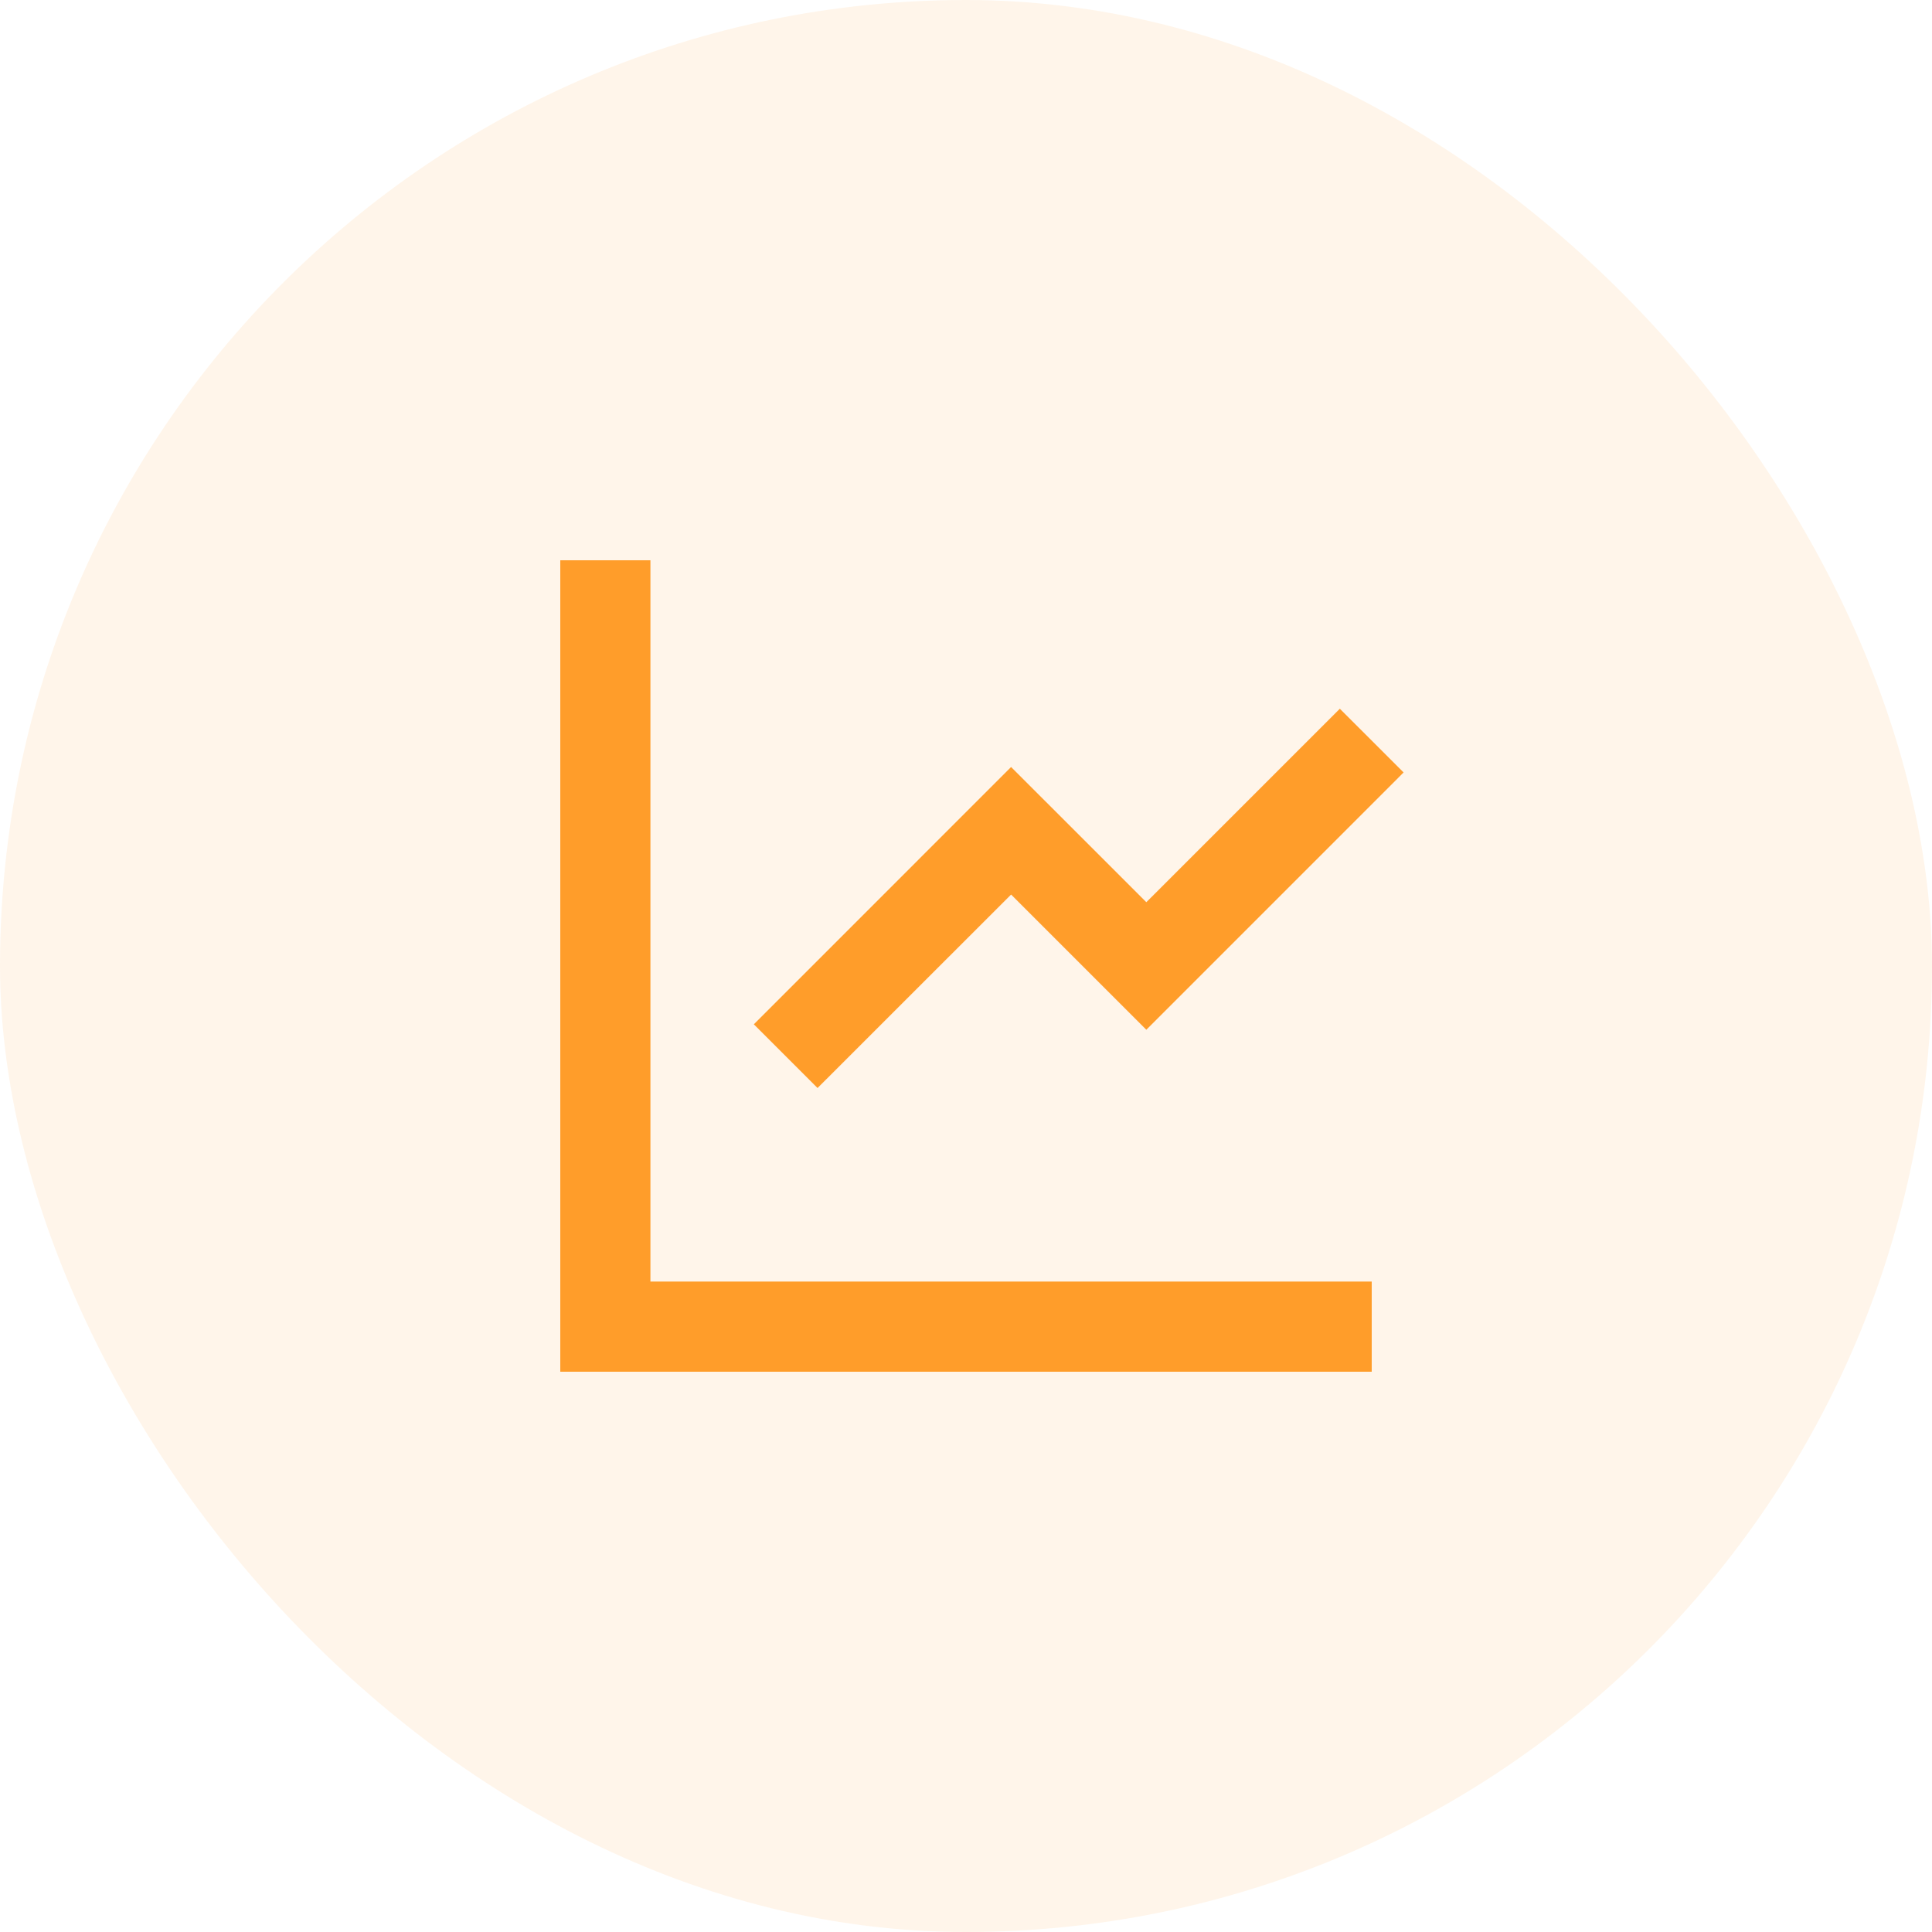
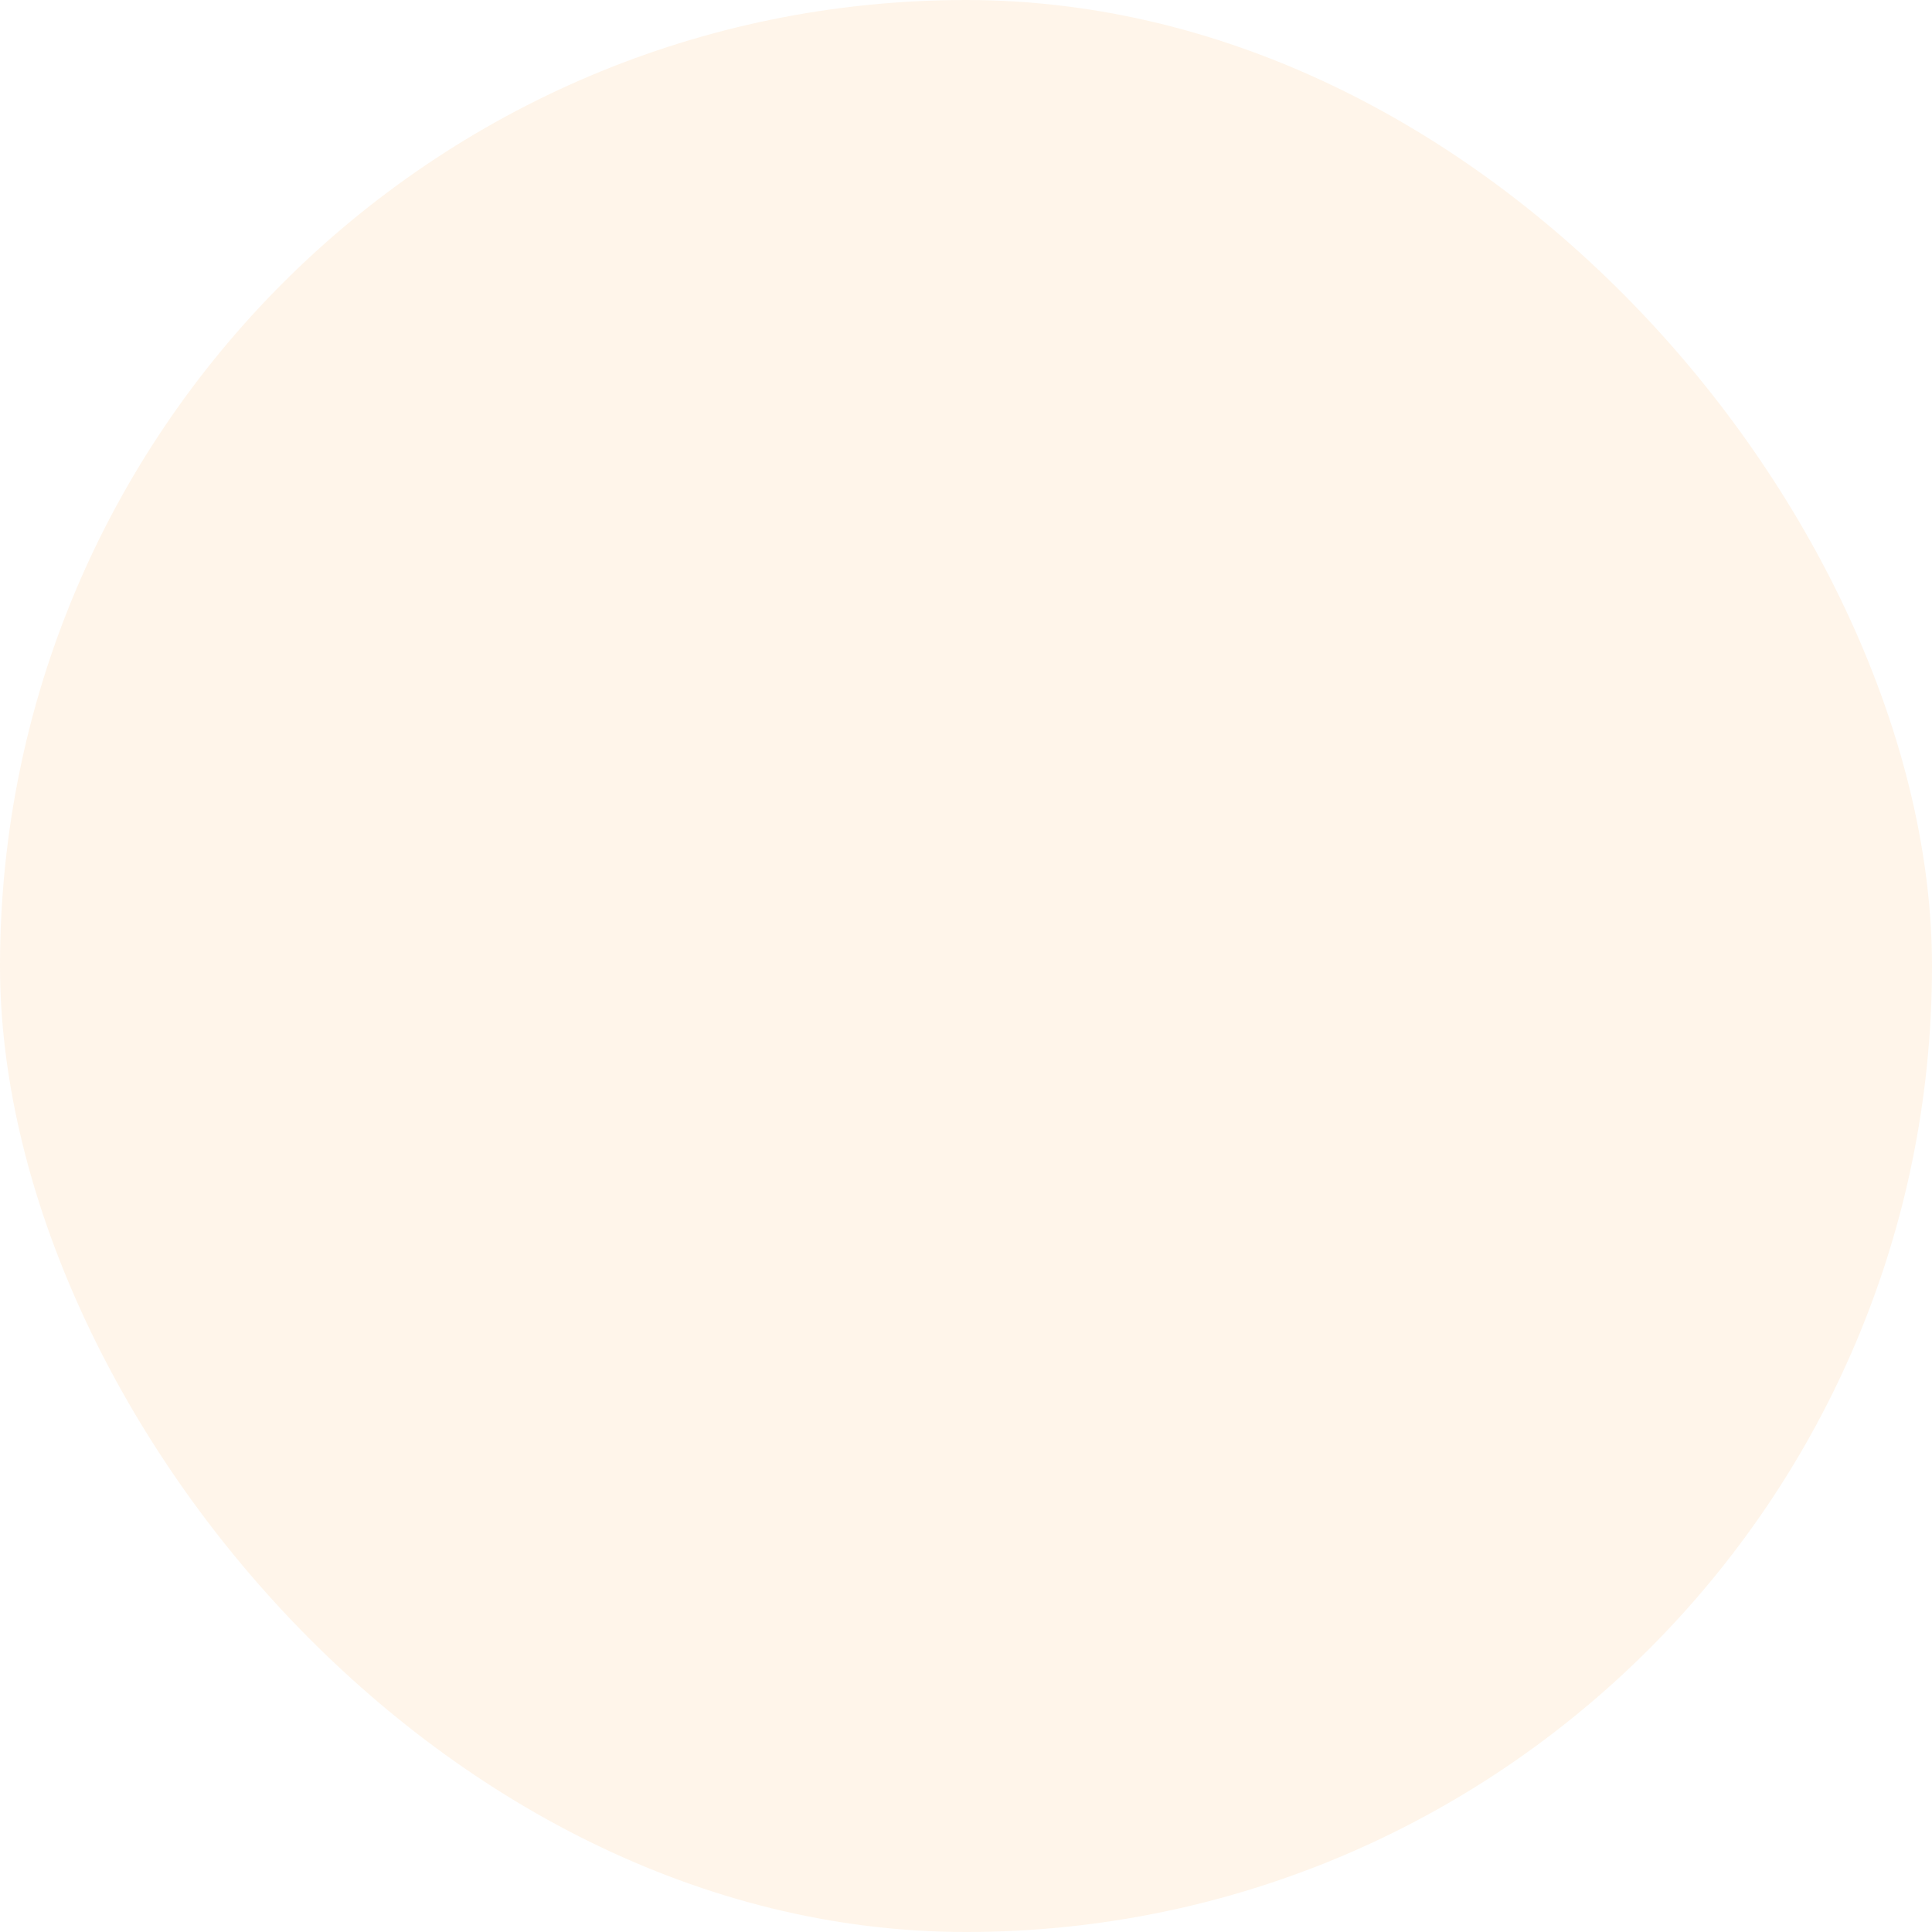
<svg xmlns="http://www.w3.org/2000/svg" width="50" height="50" viewBox="0 0 50 50" fill="none">
  <rect width="50" height="50" rx="25" fill="#FF9D2A" fill-opacity="0.1" />
-   <path d="M16.833 14.5V33.167H35.5V35.5H14.5V14.5H16.833ZM34.675 18.342L36.325 19.991L29.667 26.65L26.167 23.151L21.158 28.158L19.509 26.509L26.167 19.85L29.667 23.349L34.675 18.342Z" fill="#FF9D2A" />
</svg>